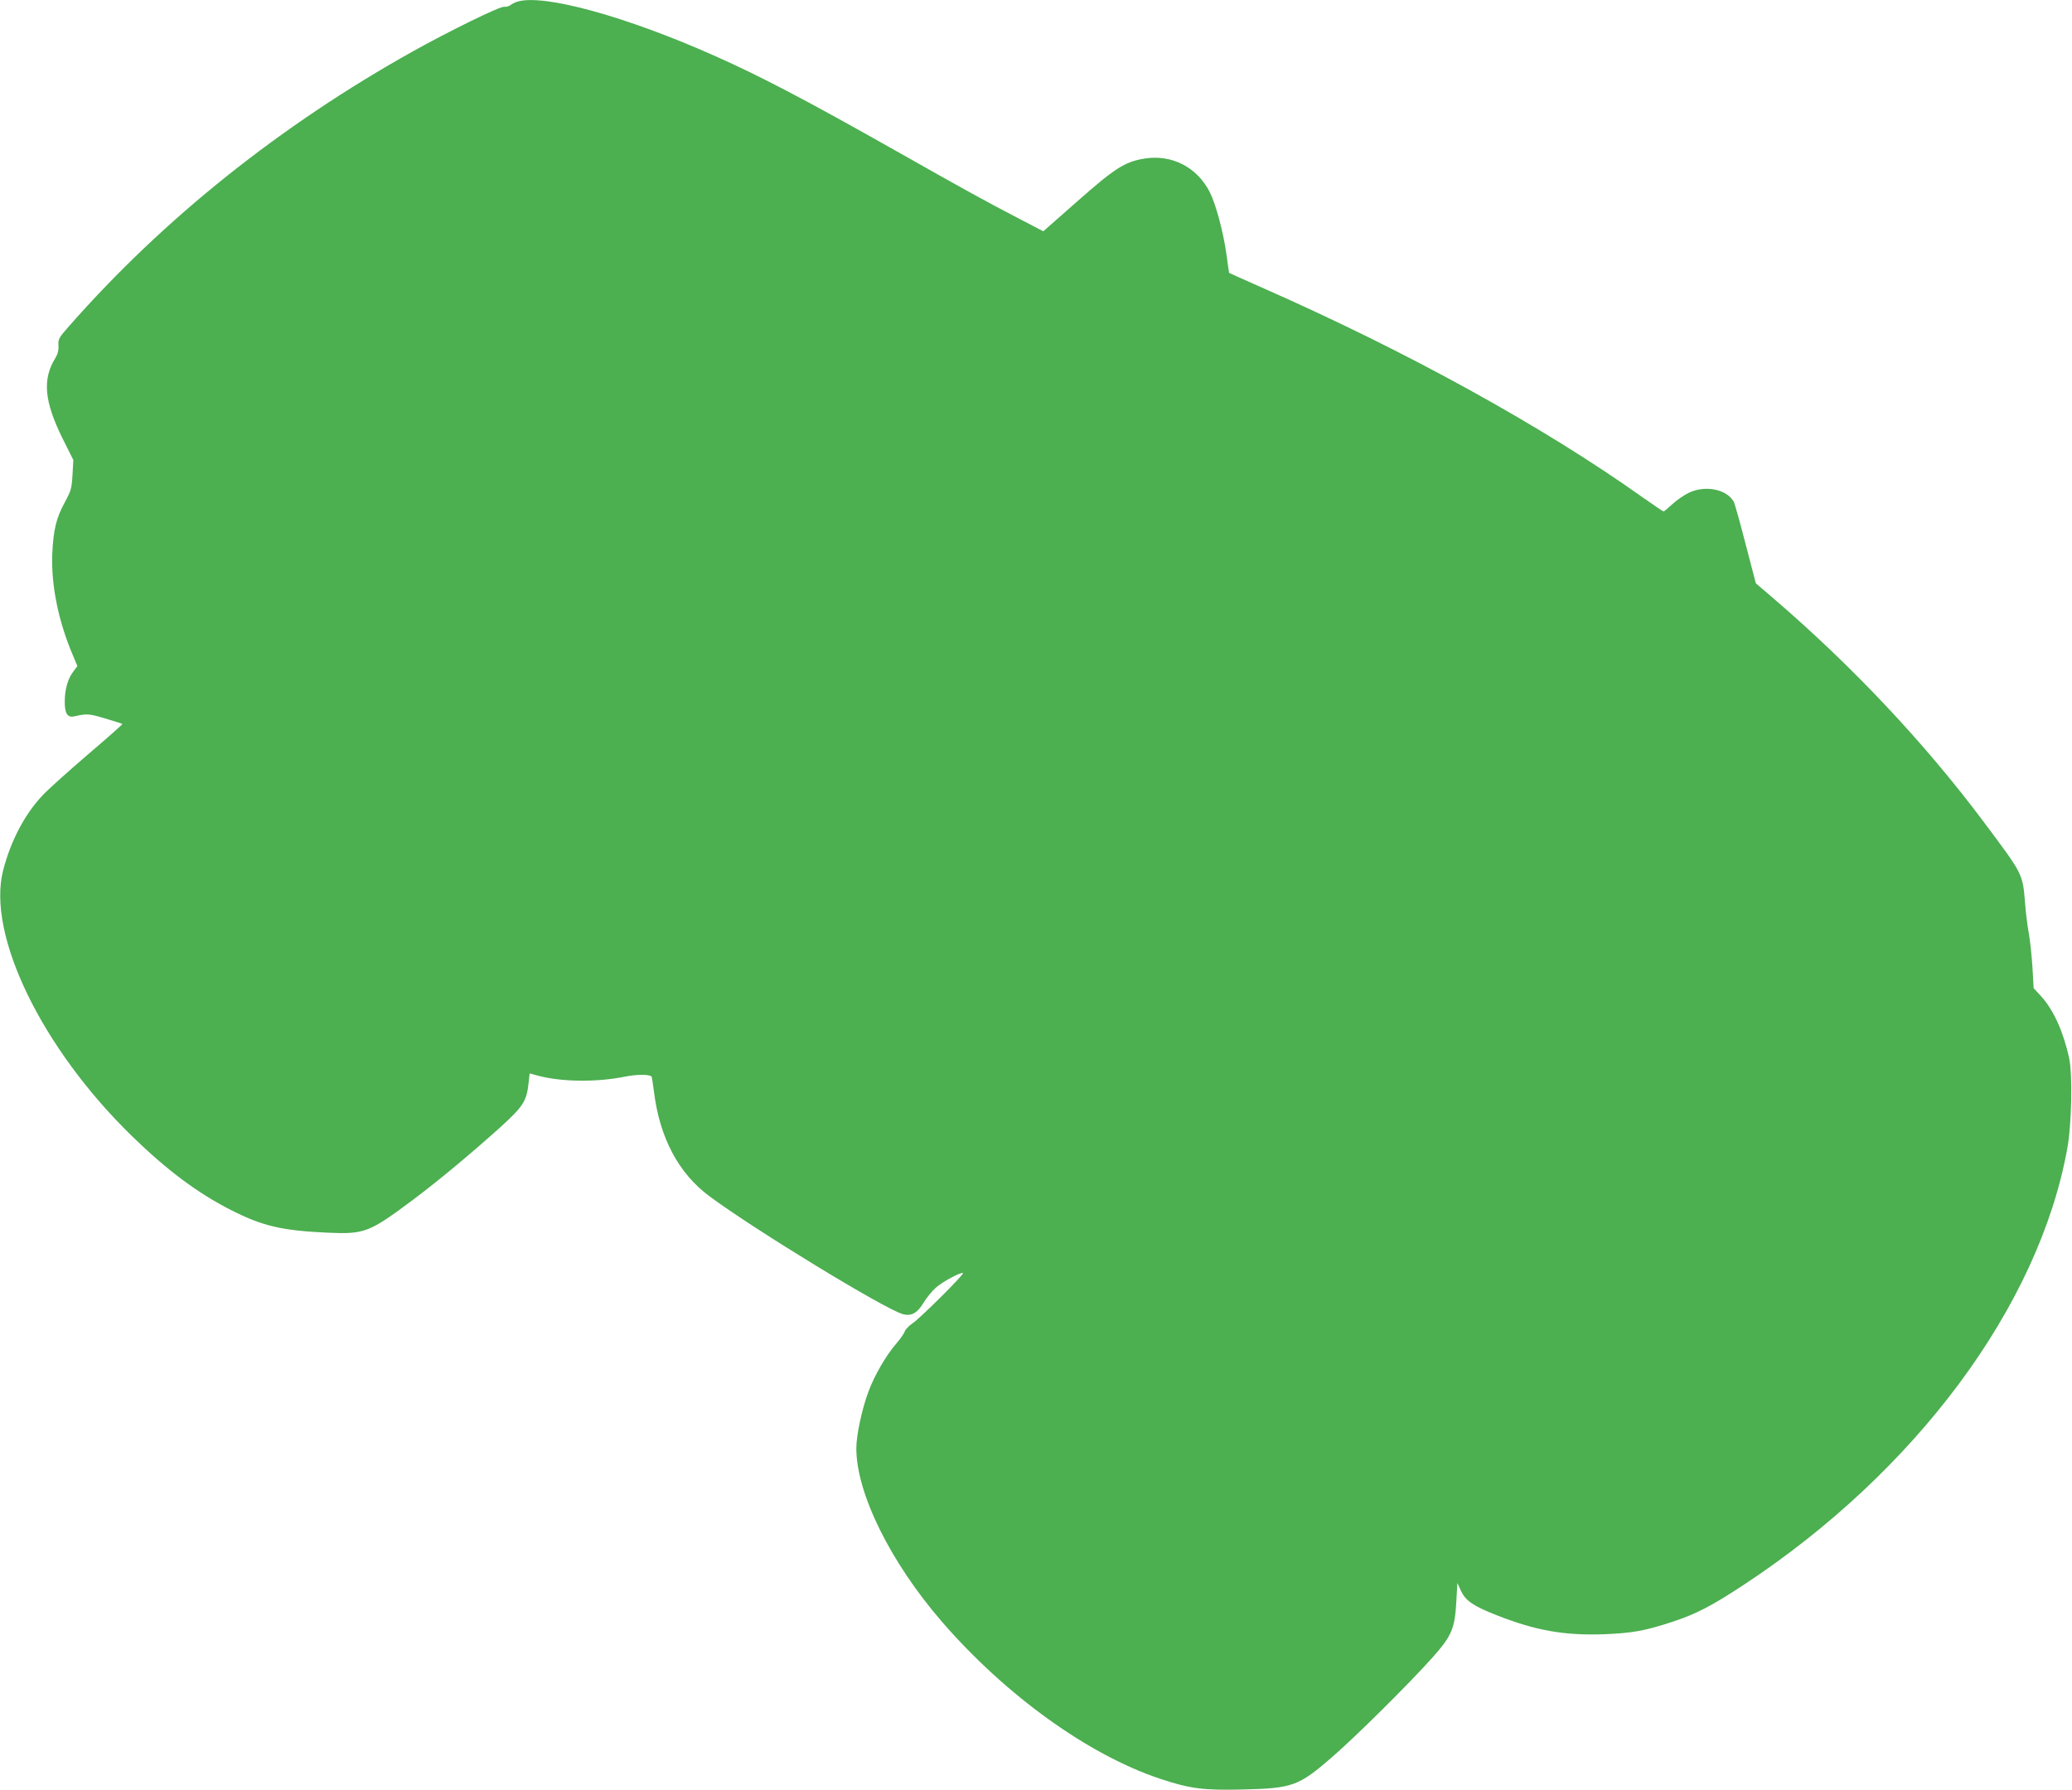
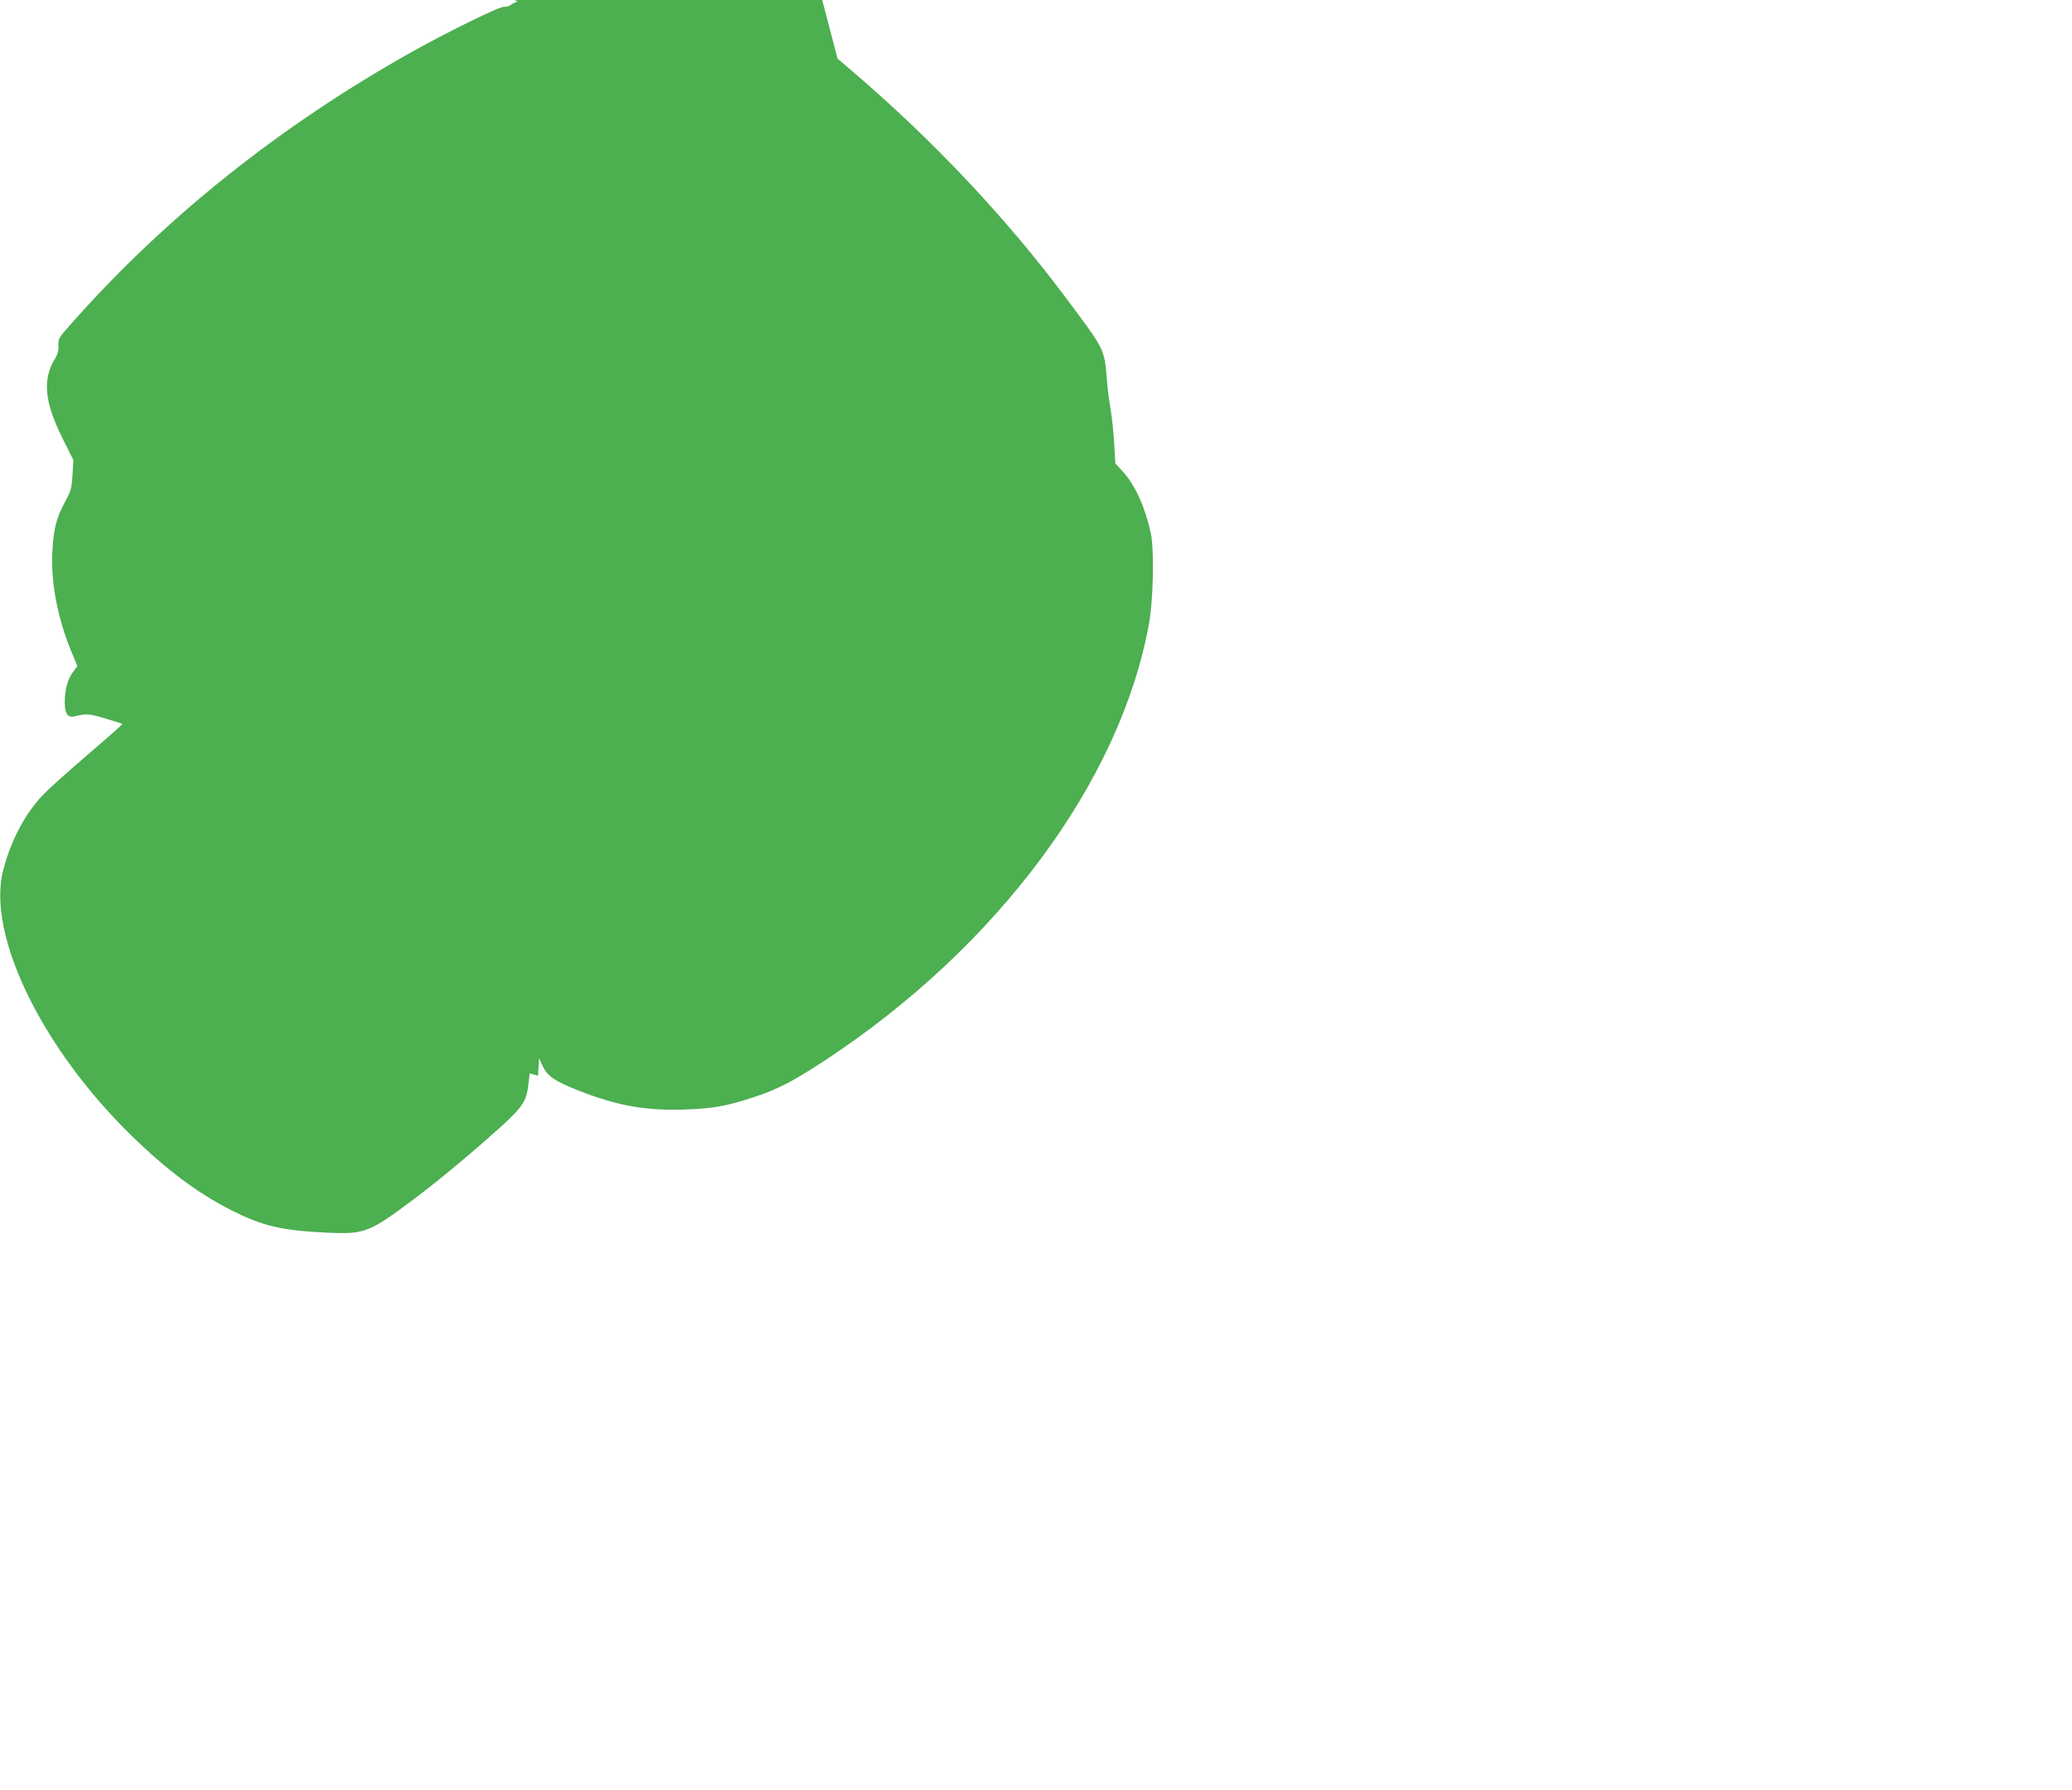
<svg xmlns="http://www.w3.org/2000/svg" version="1.0" width="1280pt" height="1106pt" viewBox="0 0 1280 1106" preserveAspectRatio="xMidYMid meet">
  <g transform="translate(0,1106) scale(0.1,-0.1)" fill="#4caf50" stroke="none">
-     <path d="M3197 11050 c-16 -5 -35 -14 -44 -22 -9 -7 -26 -11 -39 -10 -25 4 -337 -149 -563 -275 -818 -457 -1538 -1032 -2119 -1692 -69 -78 -73 -85 -71 -125 2 -30 -4 -53 -19 -78 -81 -131 -69 -267 44 -496 l67 -134 -5 -91 c-5 -84 -9 -99 -46 -167 -55 -101 -72 -172 -79 -320 -8 -193 37 -417 127 -628 l28 -67 -25 -34 c-34 -44 -53 -111 -53 -187 0 -73 17 -99 59 -90 78 18 90 17 191 -13 57 -17 105 -32 106 -34 2 -2 -95 -88 -216 -191 -121 -104 -247 -217 -279 -252 -109 -116 -196 -282 -242 -463 -101 -397 239 -1098 797 -1641 217 -211 404 -351 613 -457 193 -98 311 -126 596 -139 228 -10 256 1 530 206 160 120 357 285 532 442 145 132 166 164 178 274 l7 62 52 -14 c145 -39 364 -41 536 -6 74 15 150 15 165 1 2 -3 9 -45 15 -94 35 -284 152 -505 343 -646 277 -206 1084 -698 1194 -728 53 -15 91 7 130 73 18 29 51 70 74 90 41 37 158 100 168 90 8 -7 -268 -282 -312 -310 -21 -14 -42 -36 -48 -50 -5 -15 -29 -48 -52 -75 -62 -71 -135 -196 -172 -297 -40 -106 -75 -270 -75 -350 0 -278 211 -705 531 -1074 393 -453 902 -820 1346 -968 184 -61 267 -72 511 -66 307 7 345 21 551 200 150 130 477 455 620 615 121 136 139 180 148 353 l6 108 23 -50 c28 -60 76 -93 219 -149 241 -95 416 -126 660 -118 180 7 256 21 430 78 144 48 235 95 432 224 1067 701 1828 1725 2004 2700 27 146 33 461 11 560 -36 162 -96 295 -172 379 l-47 51 -7 124 c-4 68 -14 162 -22 210 -9 47 -20 134 -24 194 -15 180 -13 175 -253 496 -367 491 -816 968 -1306 1388 l-104 89 -63 241 c-34 133 -67 250 -73 262 -42 77 -172 105 -275 58 -30 -14 -77 -46 -104 -71 -27 -25 -52 -46 -55 -46 -3 0 -61 39 -129 87 -616 438 -1452 899 -2338 1290 -118 52 -216 96 -217 97 -1 0 -8 53 -17 118 -19 135 -65 307 -102 380 -79 156 -236 236 -406 208 -120 -20 -182 -60 -413 -264 l-210 -185 -161 84 c-187 97 -329 175 -744 410 -554 313 -835 461 -1123 589 -544 243 -1058 385 -1220 336z" />
+     <path d="M3197 11050 c-16 -5 -35 -14 -44 -22 -9 -7 -26 -11 -39 -10 -25 4 -337 -149 -563 -275 -818 -457 -1538 -1032 -2119 -1692 -69 -78 -73 -85 -71 -125 2 -30 -4 -53 -19 -78 -81 -131 -69 -267 44 -496 l67 -134 -5 -91 c-5 -84 -9 -99 -46 -167 -55 -101 -72 -172 -79 -320 -8 -193 37 -417 127 -628 l28 -67 -25 -34 c-34 -44 -53 -111 -53 -187 0 -73 17 -99 59 -90 78 18 90 17 191 -13 57 -17 105 -32 106 -34 2 -2 -95 -88 -216 -191 -121 -104 -247 -217 -279 -252 -109 -116 -196 -282 -242 -463 -101 -397 239 -1098 797 -1641 217 -211 404 -351 613 -457 193 -98 311 -126 596 -139 228 -10 256 1 530 206 160 120 357 285 532 442 145 132 166 164 178 274 l7 62 52 -14 l6 108 23 -50 c28 -60 76 -93 219 -149 241 -95 416 -126 660 -118 180 7 256 21 430 78 144 48 235 95 432 224 1067 701 1828 1725 2004 2700 27 146 33 461 11 560 -36 162 -96 295 -172 379 l-47 51 -7 124 c-4 68 -14 162 -22 210 -9 47 -20 134 -24 194 -15 180 -13 175 -253 496 -367 491 -816 968 -1306 1388 l-104 89 -63 241 c-34 133 -67 250 -73 262 -42 77 -172 105 -275 58 -30 -14 -77 -46 -104 -71 -27 -25 -52 -46 -55 -46 -3 0 -61 39 -129 87 -616 438 -1452 899 -2338 1290 -118 52 -216 96 -217 97 -1 0 -8 53 -17 118 -19 135 -65 307 -102 380 -79 156 -236 236 -406 208 -120 -20 -182 -60 -413 -264 l-210 -185 -161 84 c-187 97 -329 175 -744 410 -554 313 -835 461 -1123 589 -544 243 -1058 385 -1220 336z" />
  </g>
</svg>